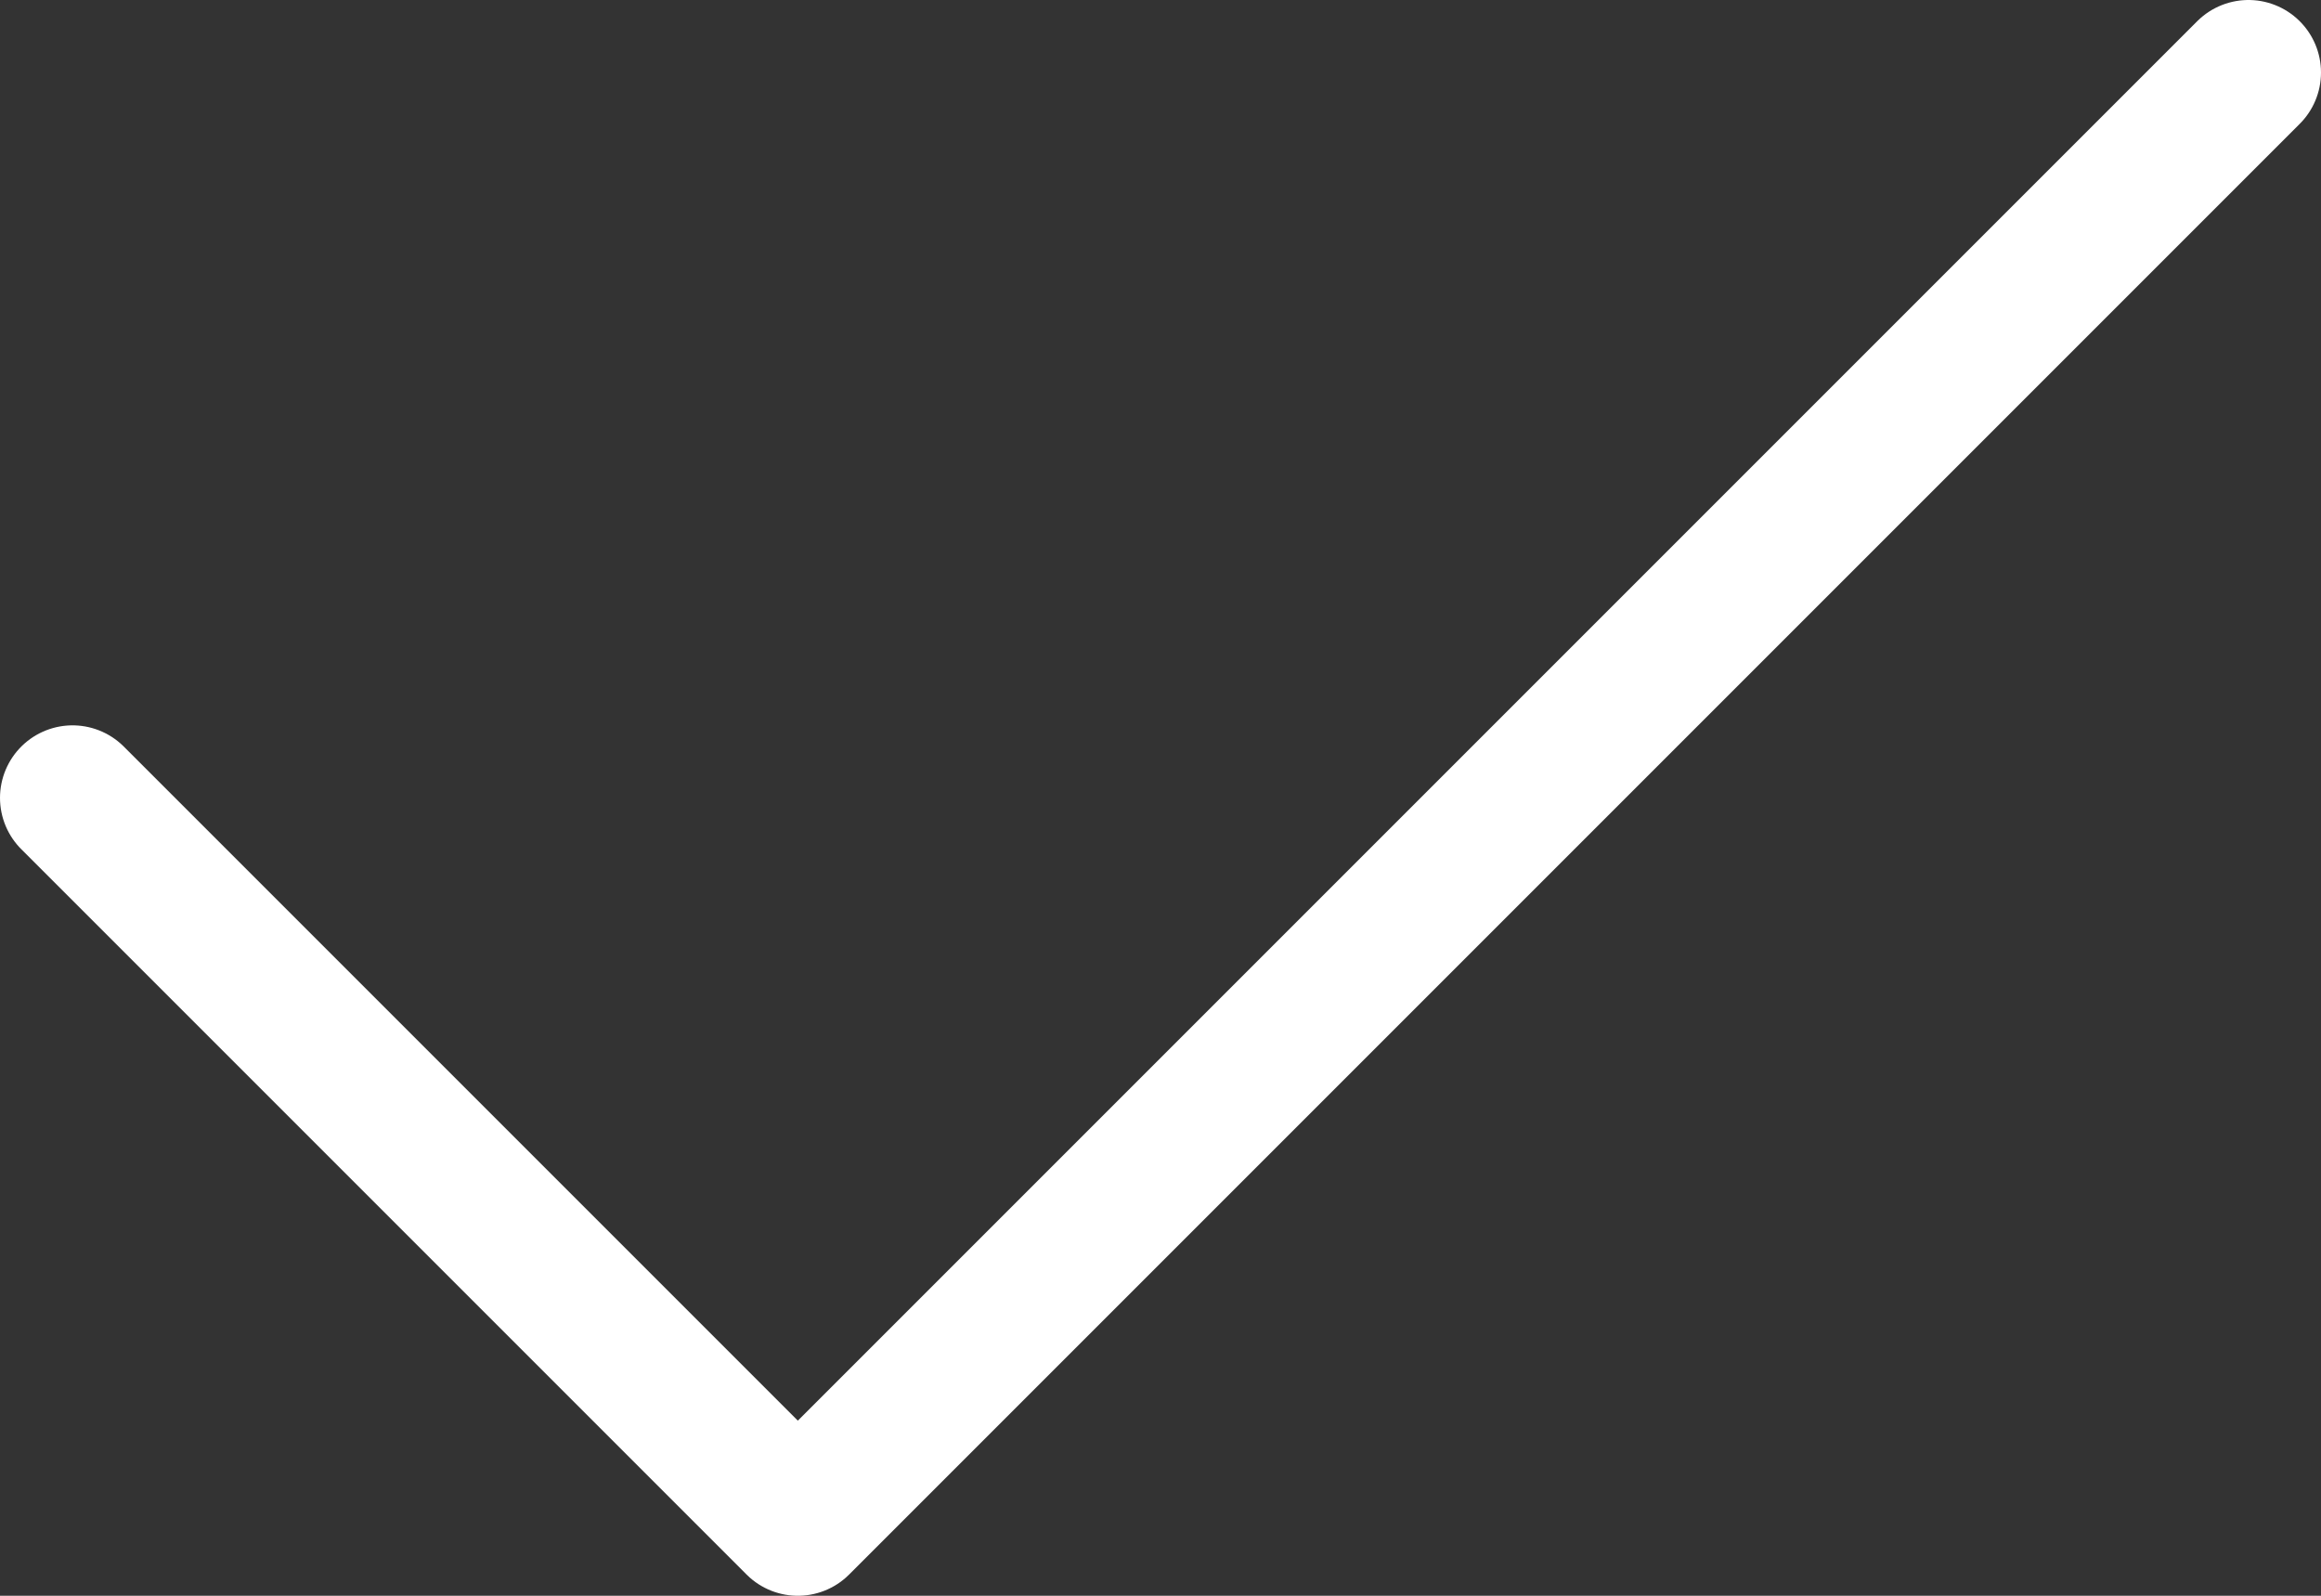
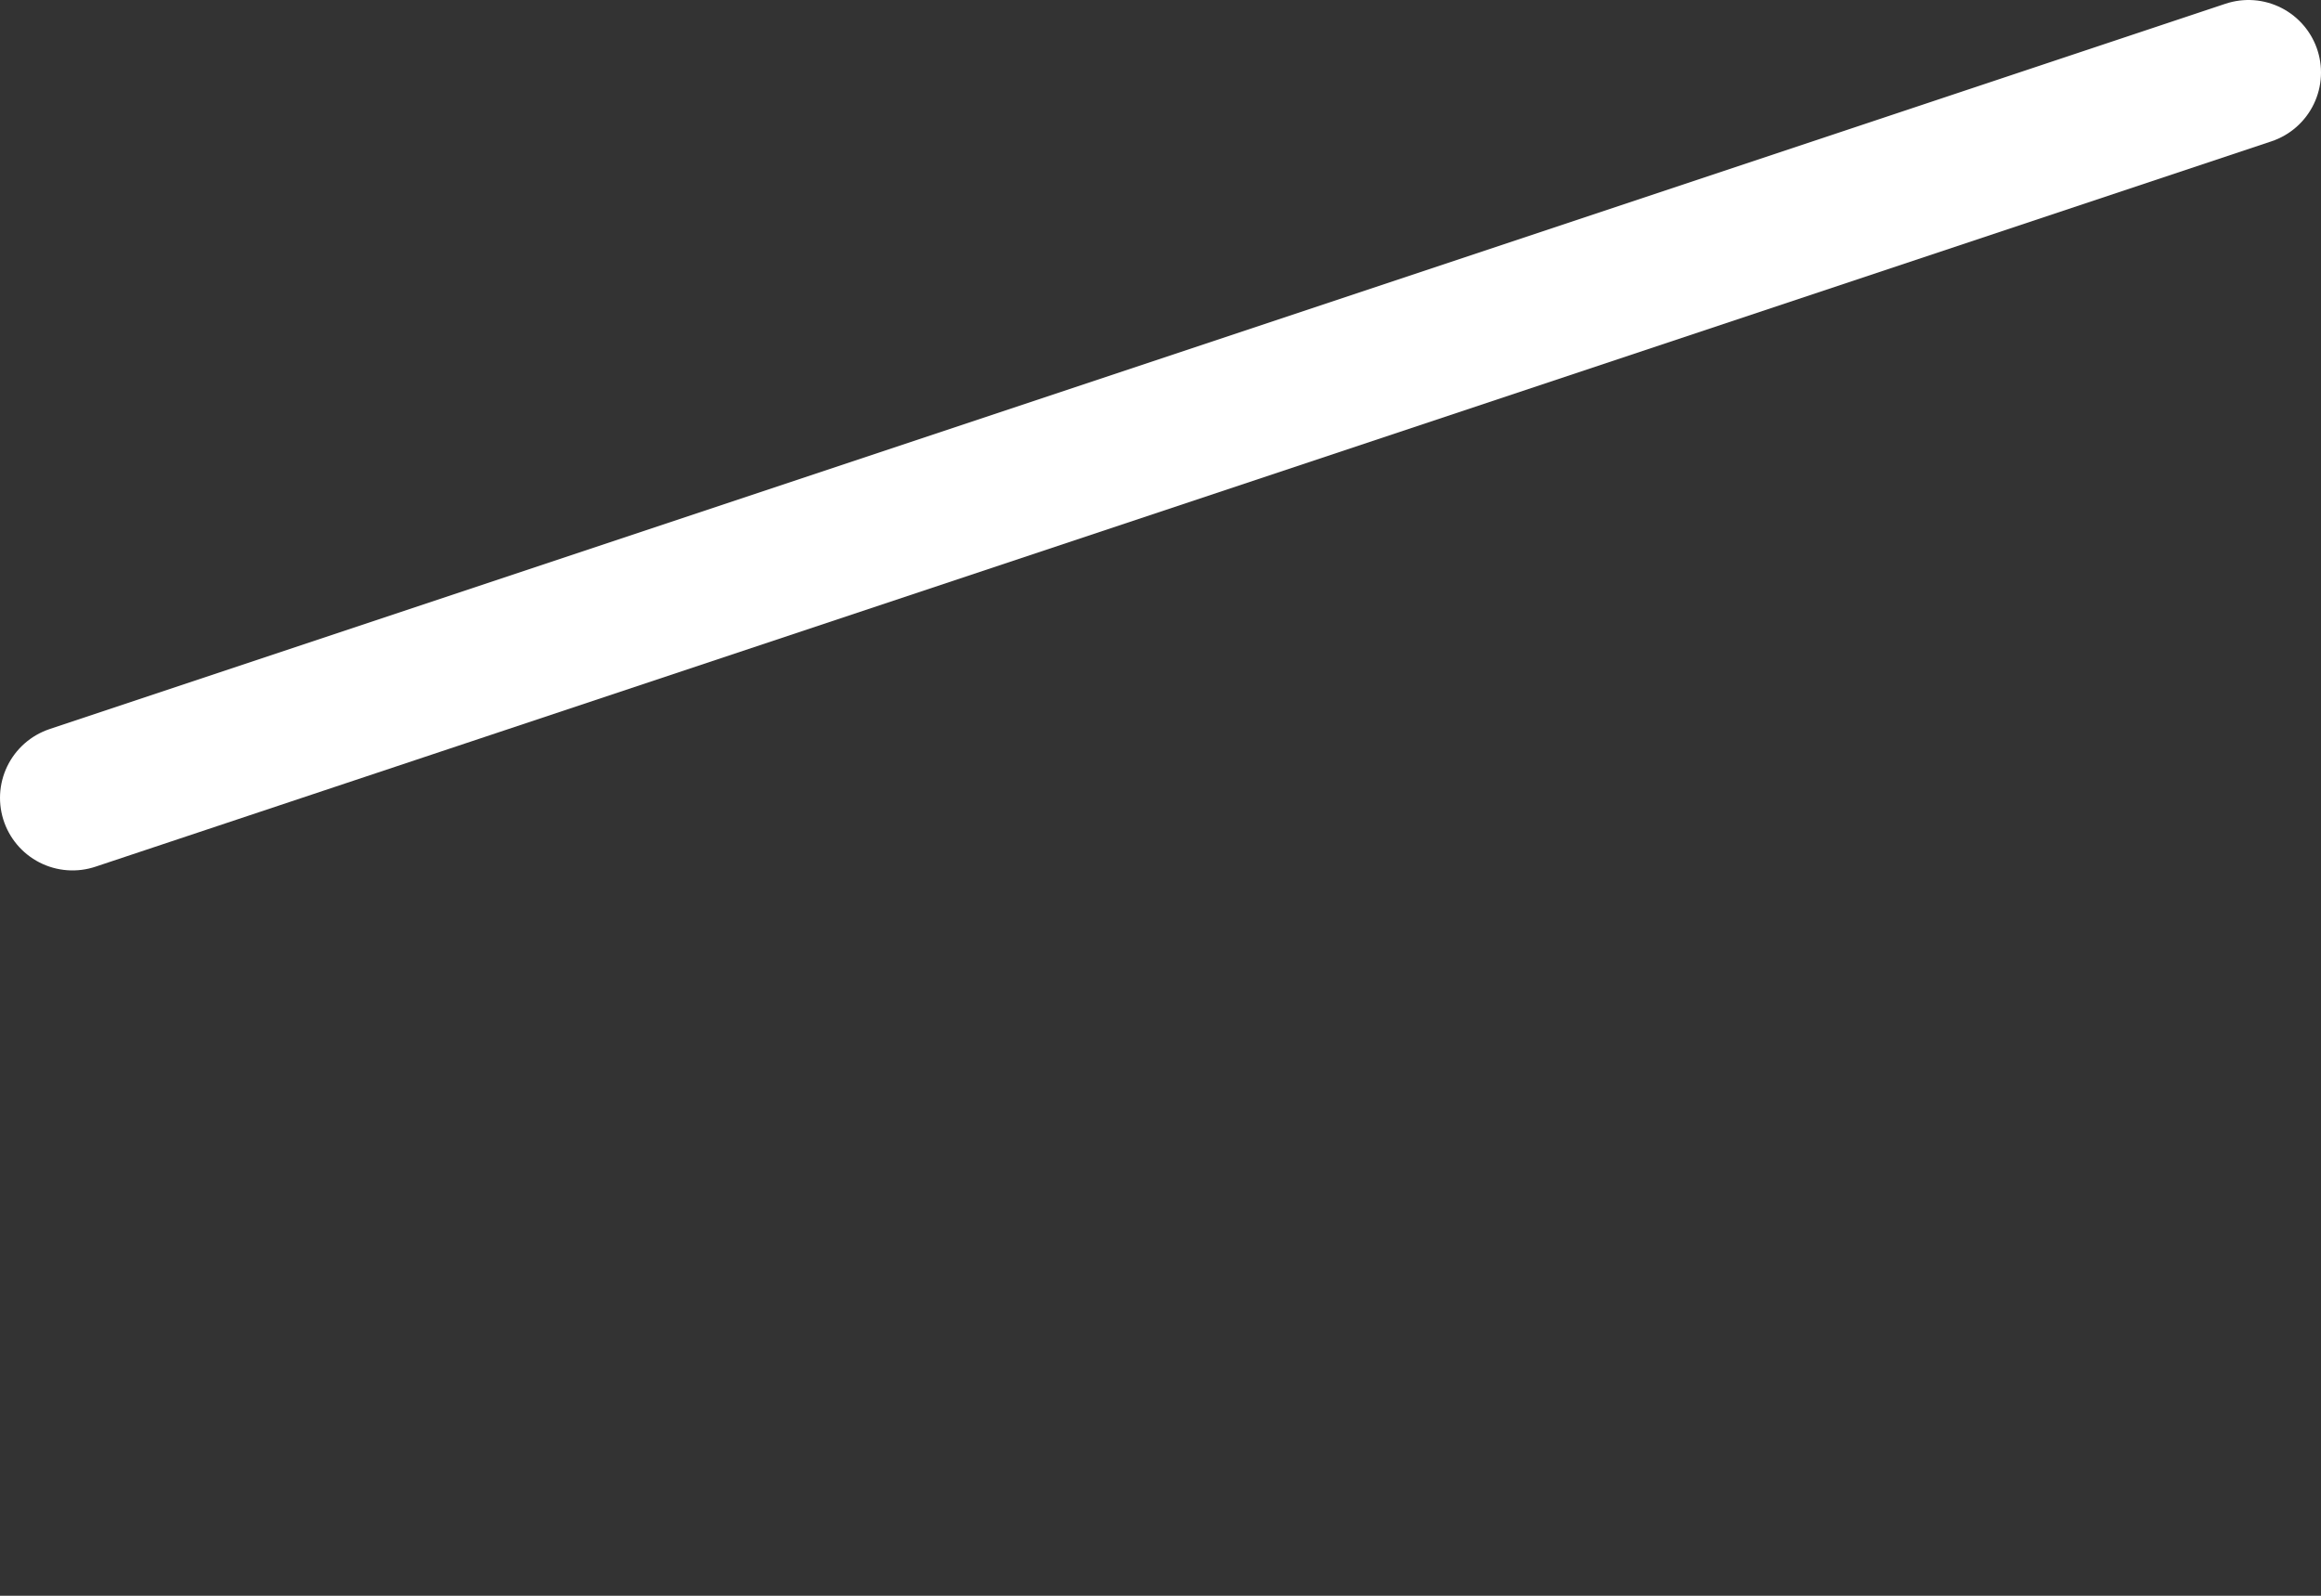
<svg xmlns="http://www.w3.org/2000/svg" width="32" height="22" viewBox="0 0 32 22" fill="none">
  <rect x="0" y="0" width="32" height="22" fill="#333333" stroke="none" />
-   <path d="M31 1L11 21L1 11" stroke="white" stroke-width="2" stroke-linecap="round" stroke-linejoin="round" />
+   <path d="M31 1L1 11" stroke="white" stroke-width="2" stroke-linecap="round" stroke-linejoin="round" />
</svg>